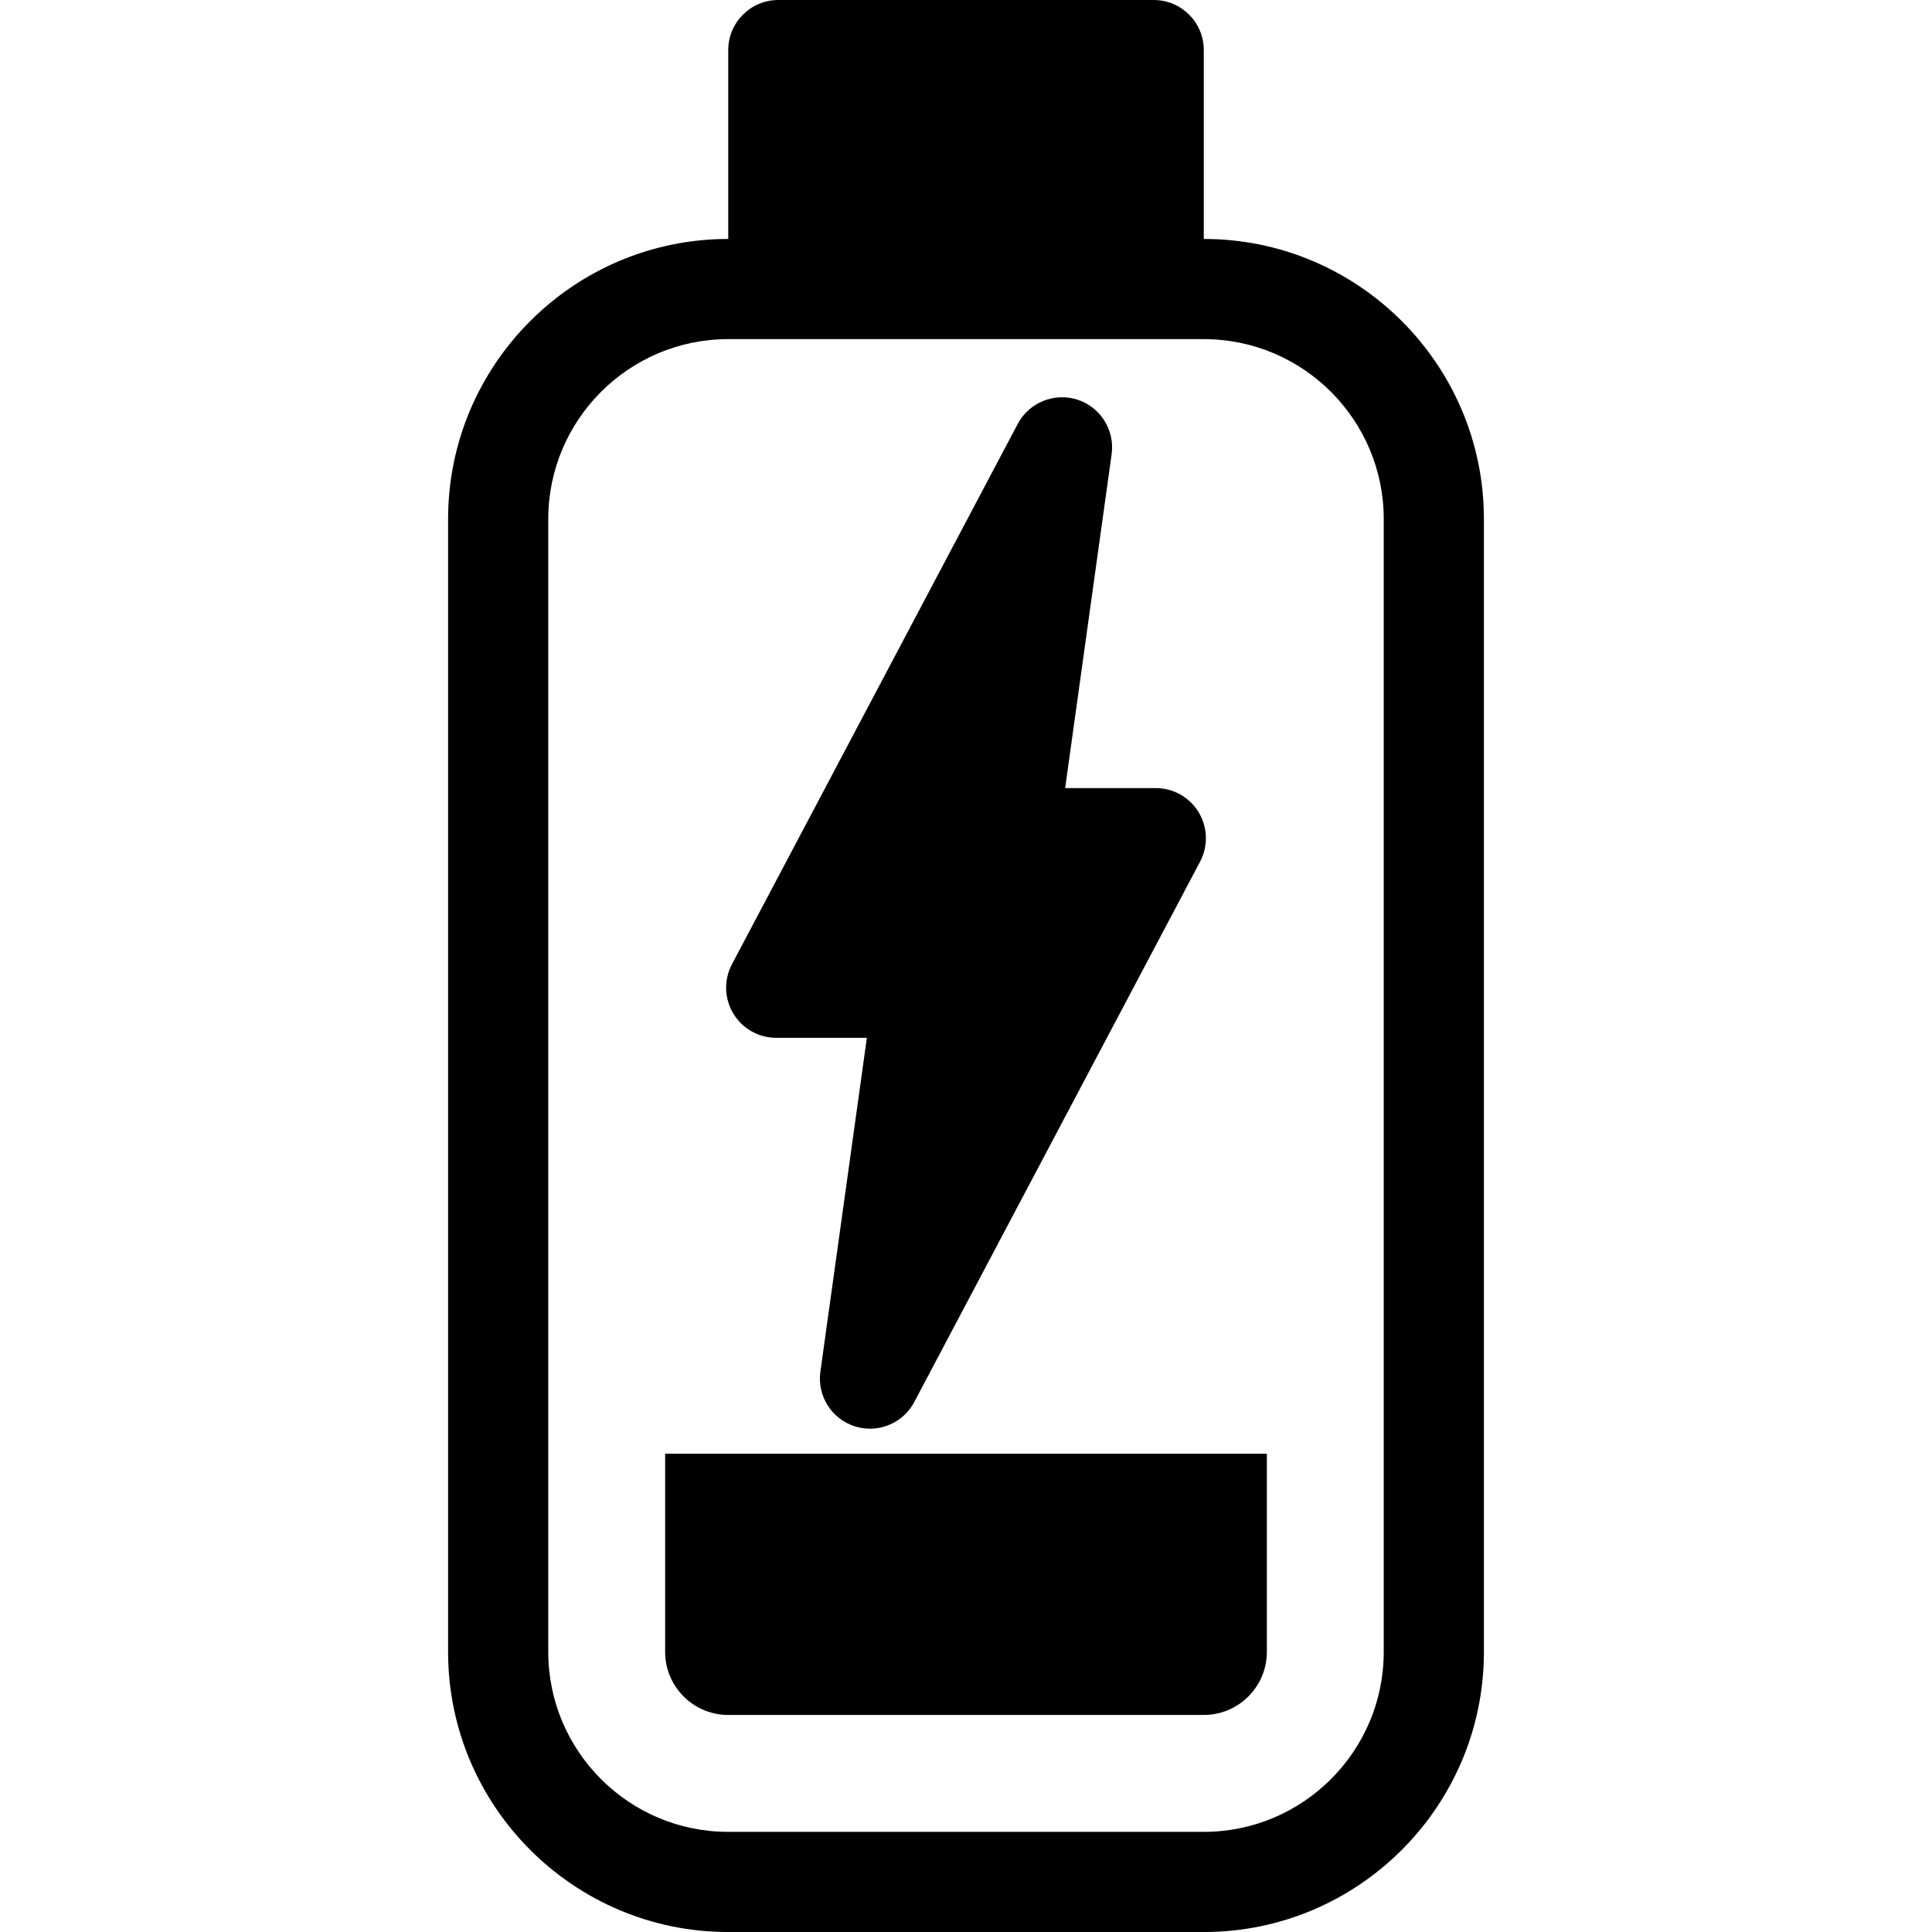
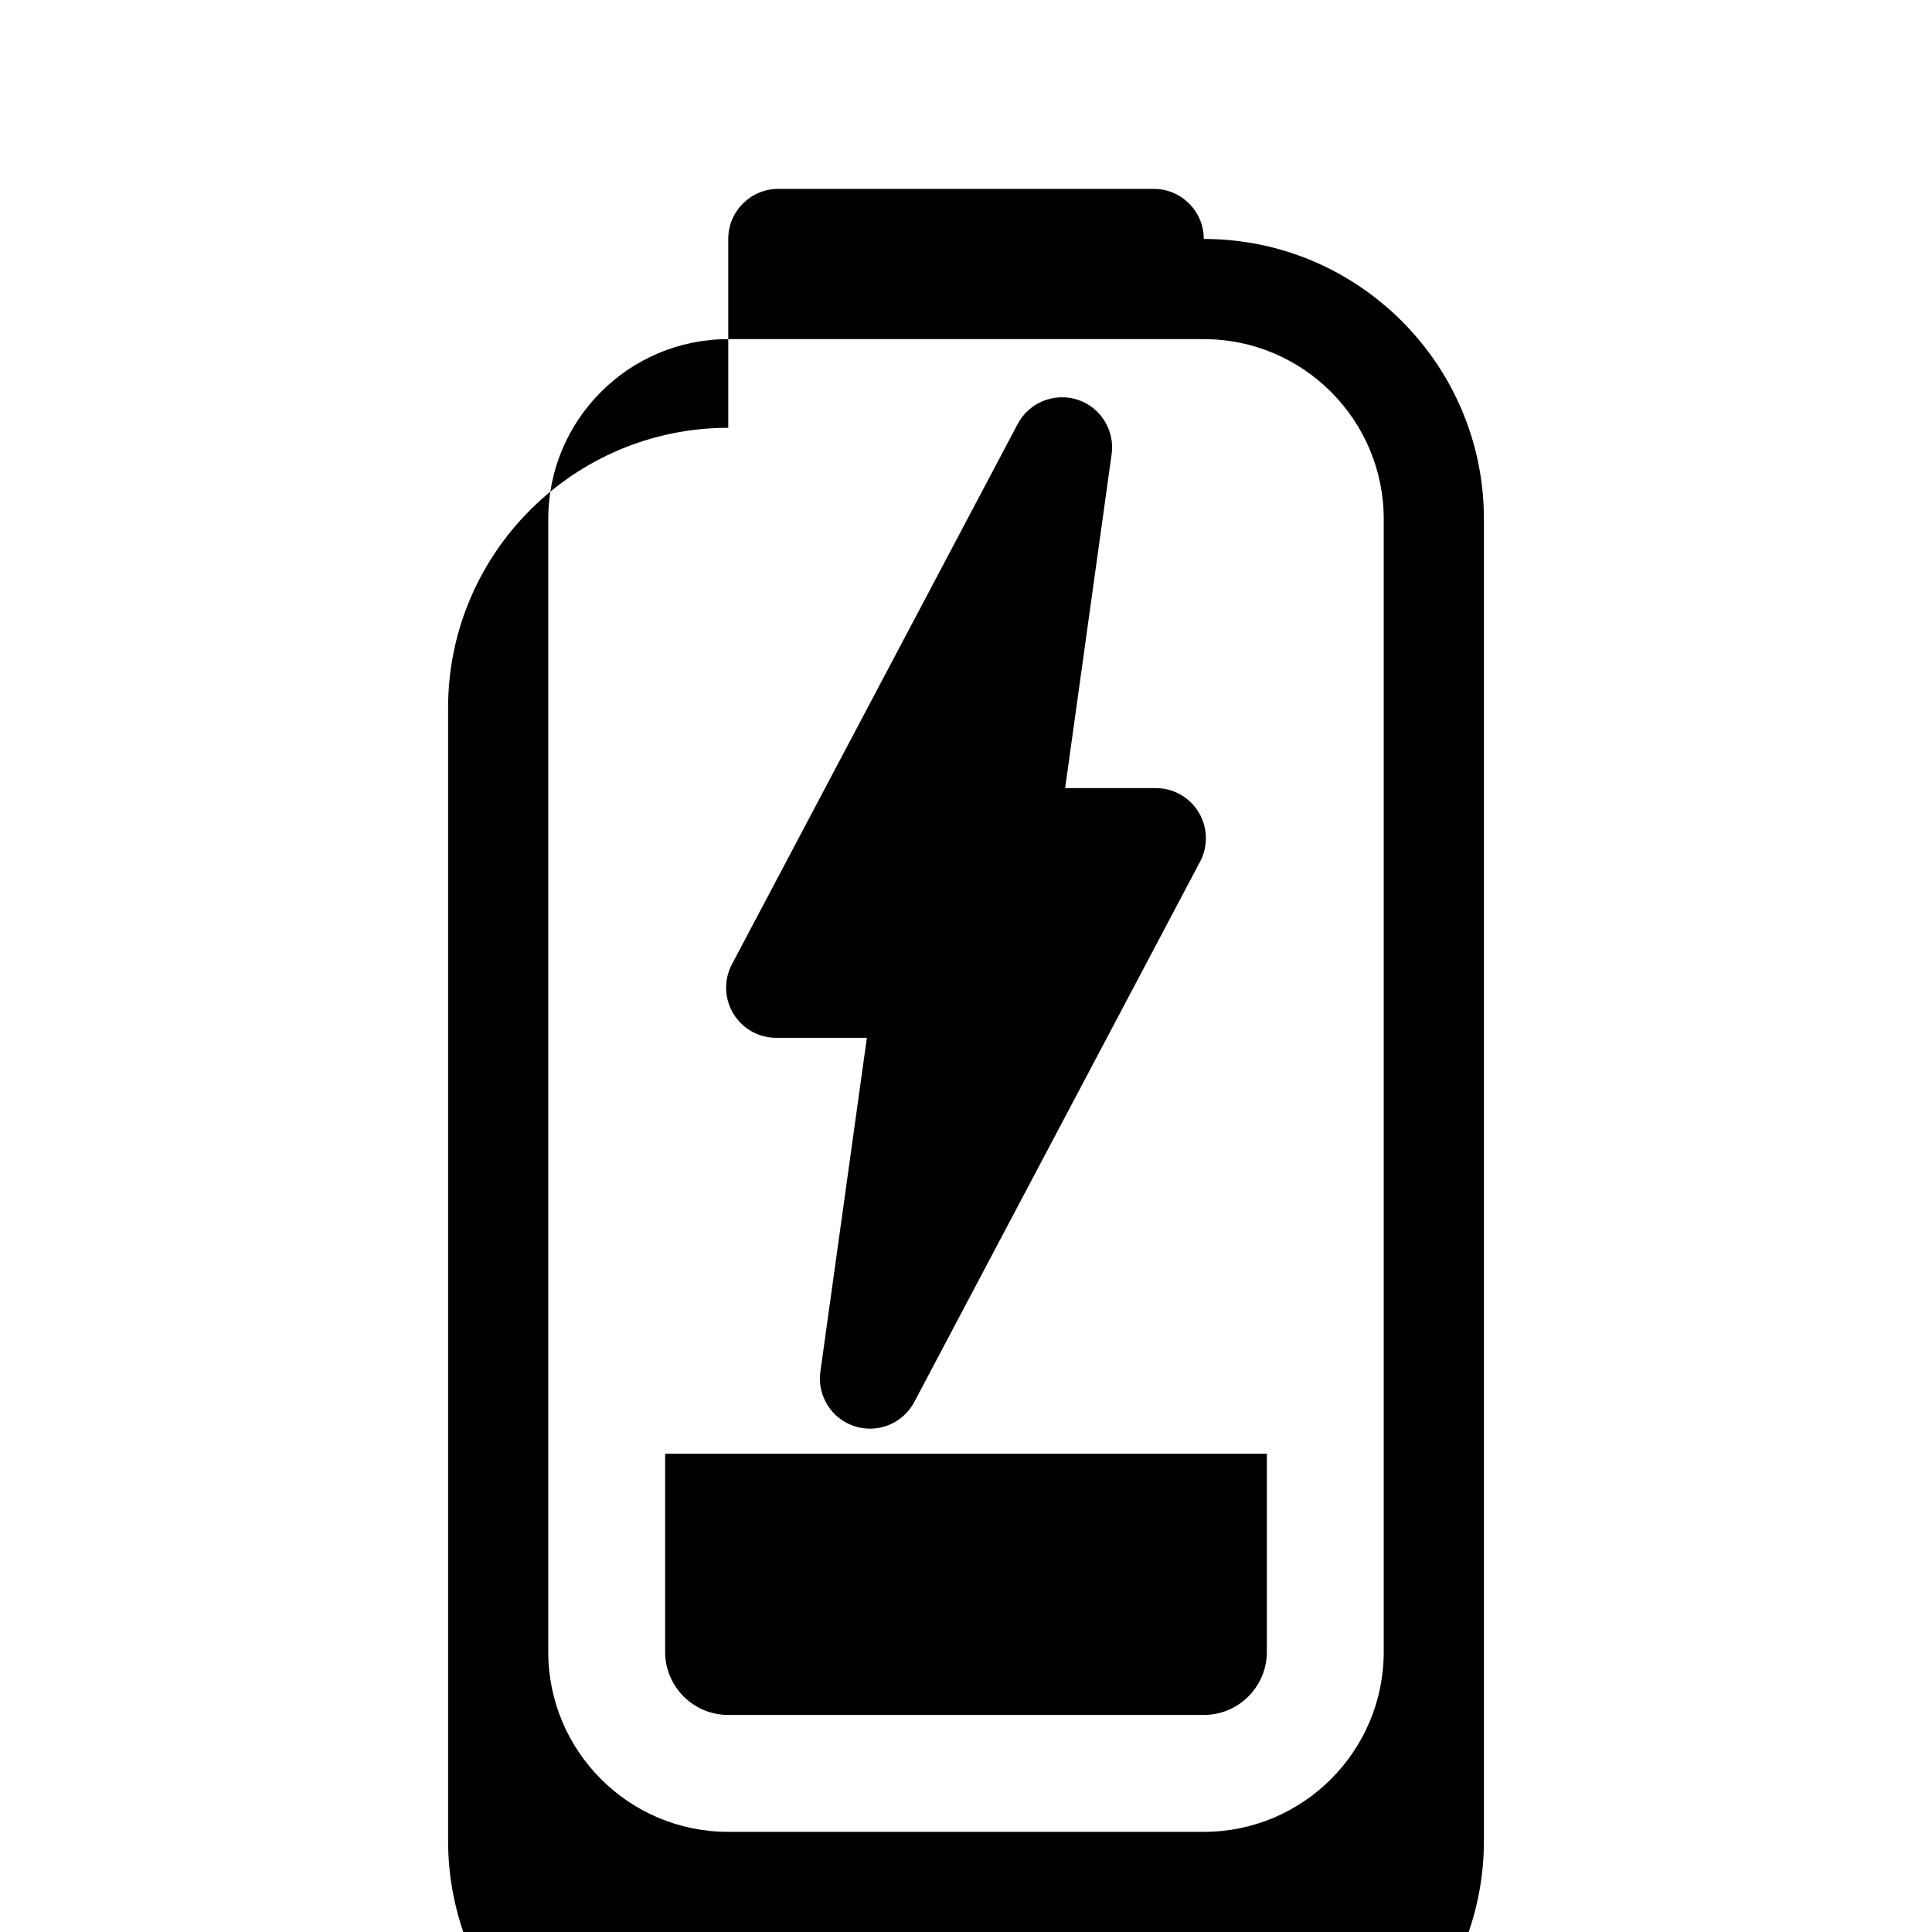
<svg xmlns="http://www.w3.org/2000/svg" fill="#000000" height="800px" width="800px" version="1.1" id="Capa_1" viewBox="0 0 57.858 57.858" xml:space="preserve">
-   <path d="M36.052,7.156H36.05V1.5c0-0.828-0.671-1.5-1.5-1.5H23.309c-0.829,0-1.5,0.672-1.5,1.5v5.656h-0.003  c-4.625,0-8.387,3.763-8.387,8.387v33.928c0,4.625,3.763,8.388,8.387,8.388h14.246c4.625,0,8.387-3.763,8.387-8.388V15.543  C44.439,10.919,40.676,7.156,36.052,7.156z M41.439,49.471c0,2.971-2.417,5.388-5.387,5.388H21.806  c-2.971,0-5.387-2.417-5.387-5.388V15.543c0-2.971,2.417-5.387,5.387-5.387h14.246c2.971,0,5.387,2.416,5.387,5.387V49.471z   M19.92,43.535h18.019v5.935c0,1.041-0.847,1.888-1.887,1.888H21.807c-1.041,0-1.888-0.847-1.888-1.888V43.535z M21.961,30.354  c-0.272-0.451-0.287-1.011-0.042-1.476l8.559-16.183c0.341-0.643,1.096-0.947,1.787-0.727c0.693,0.225,1.125,0.913,1.025,1.635  l-1.392,9.998h2.715c0.526,0,1.014,0.275,1.285,0.726c0.271,0.451,0.287,1.011,0.042,1.476L27.38,41.986  c-0.266,0.502-0.783,0.799-1.326,0.799c-0.153,0-0.309-0.023-0.461-0.072c-0.693-0.225-1.125-0.913-1.025-1.635l1.392-9.998h-2.715  C22.719,31.08,22.232,30.805,21.961,30.354z" />
+   <path d="M36.052,7.156H36.05c0-0.828-0.671-1.5-1.5-1.5H23.309c-0.829,0-1.5,0.672-1.5,1.5v5.656h-0.003  c-4.625,0-8.387,3.763-8.387,8.387v33.928c0,4.625,3.763,8.388,8.387,8.388h14.246c4.625,0,8.387-3.763,8.387-8.388V15.543  C44.439,10.919,40.676,7.156,36.052,7.156z M41.439,49.471c0,2.971-2.417,5.388-5.387,5.388H21.806  c-2.971,0-5.387-2.417-5.387-5.388V15.543c0-2.971,2.417-5.387,5.387-5.387h14.246c2.971,0,5.387,2.416,5.387,5.387V49.471z   M19.92,43.535h18.019v5.935c0,1.041-0.847,1.888-1.887,1.888H21.807c-1.041,0-1.888-0.847-1.888-1.888V43.535z M21.961,30.354  c-0.272-0.451-0.287-1.011-0.042-1.476l8.559-16.183c0.341-0.643,1.096-0.947,1.787-0.727c0.693,0.225,1.125,0.913,1.025,1.635  l-1.392,9.998h2.715c0.526,0,1.014,0.275,1.285,0.726c0.271,0.451,0.287,1.011,0.042,1.476L27.38,41.986  c-0.266,0.502-0.783,0.799-1.326,0.799c-0.153,0-0.309-0.023-0.461-0.072c-0.693-0.225-1.125-0.913-1.025-1.635l1.392-9.998h-2.715  C22.719,31.08,22.232,30.805,21.961,30.354z" />
</svg>